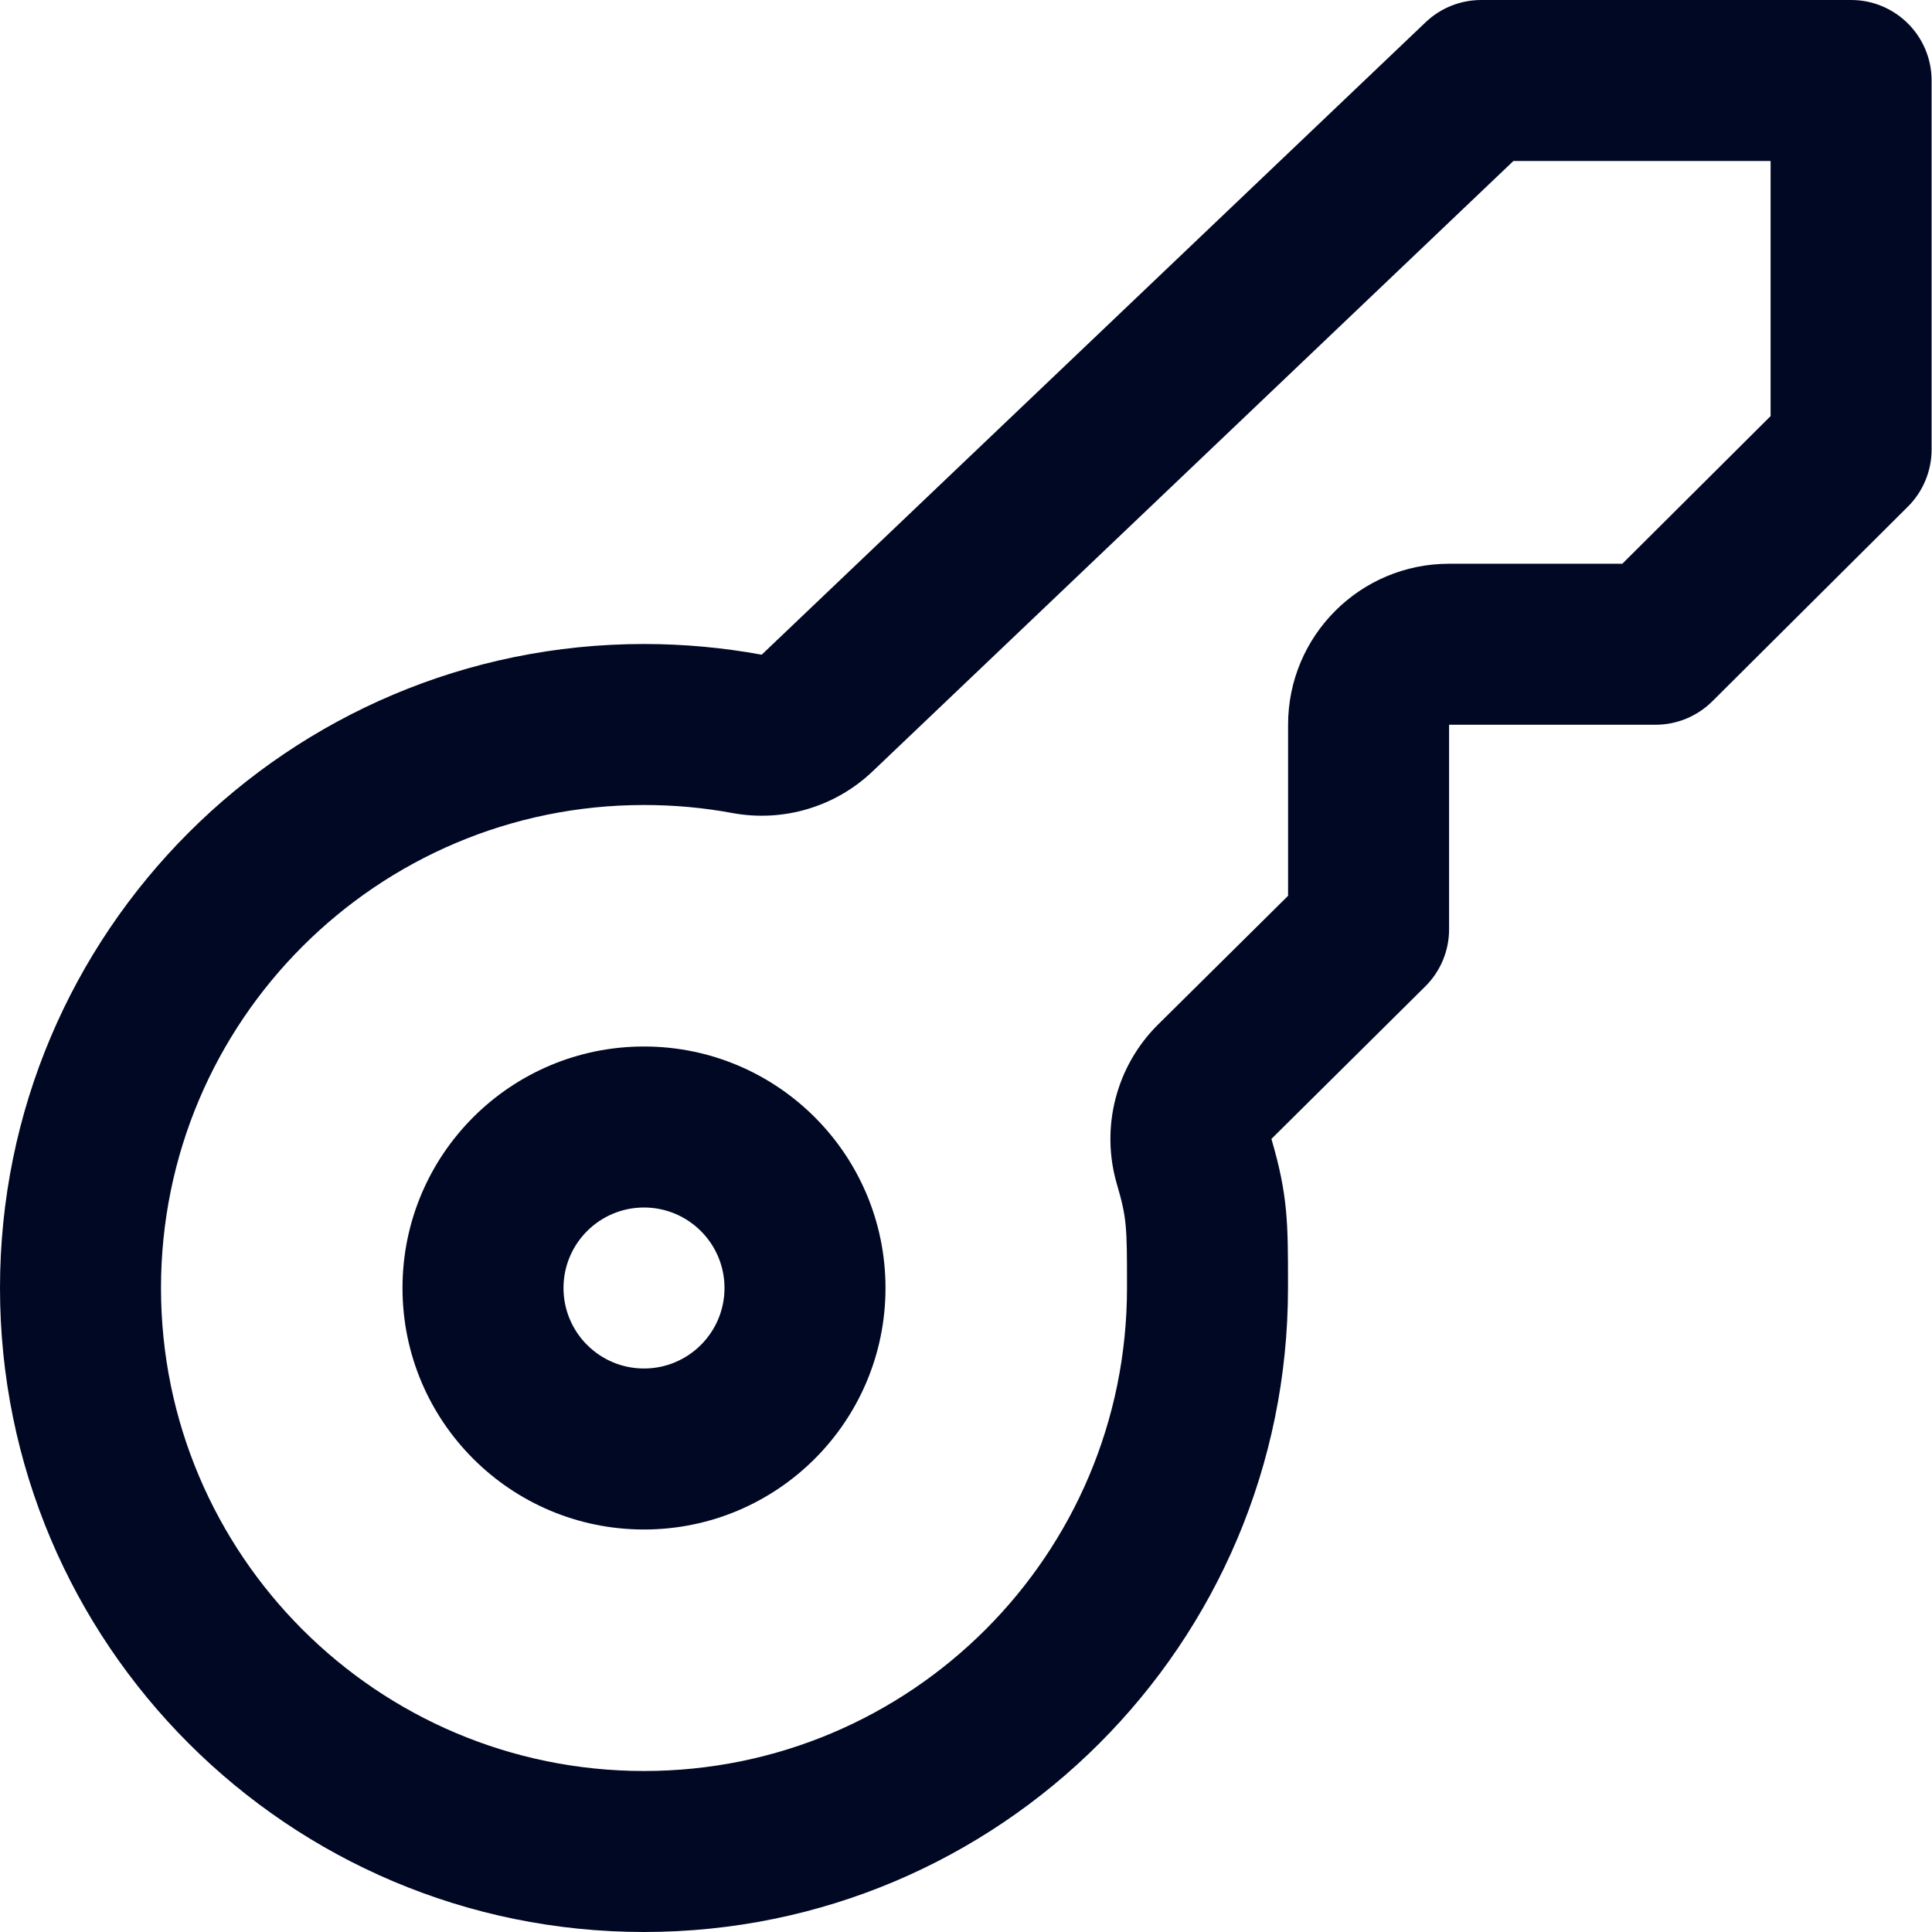
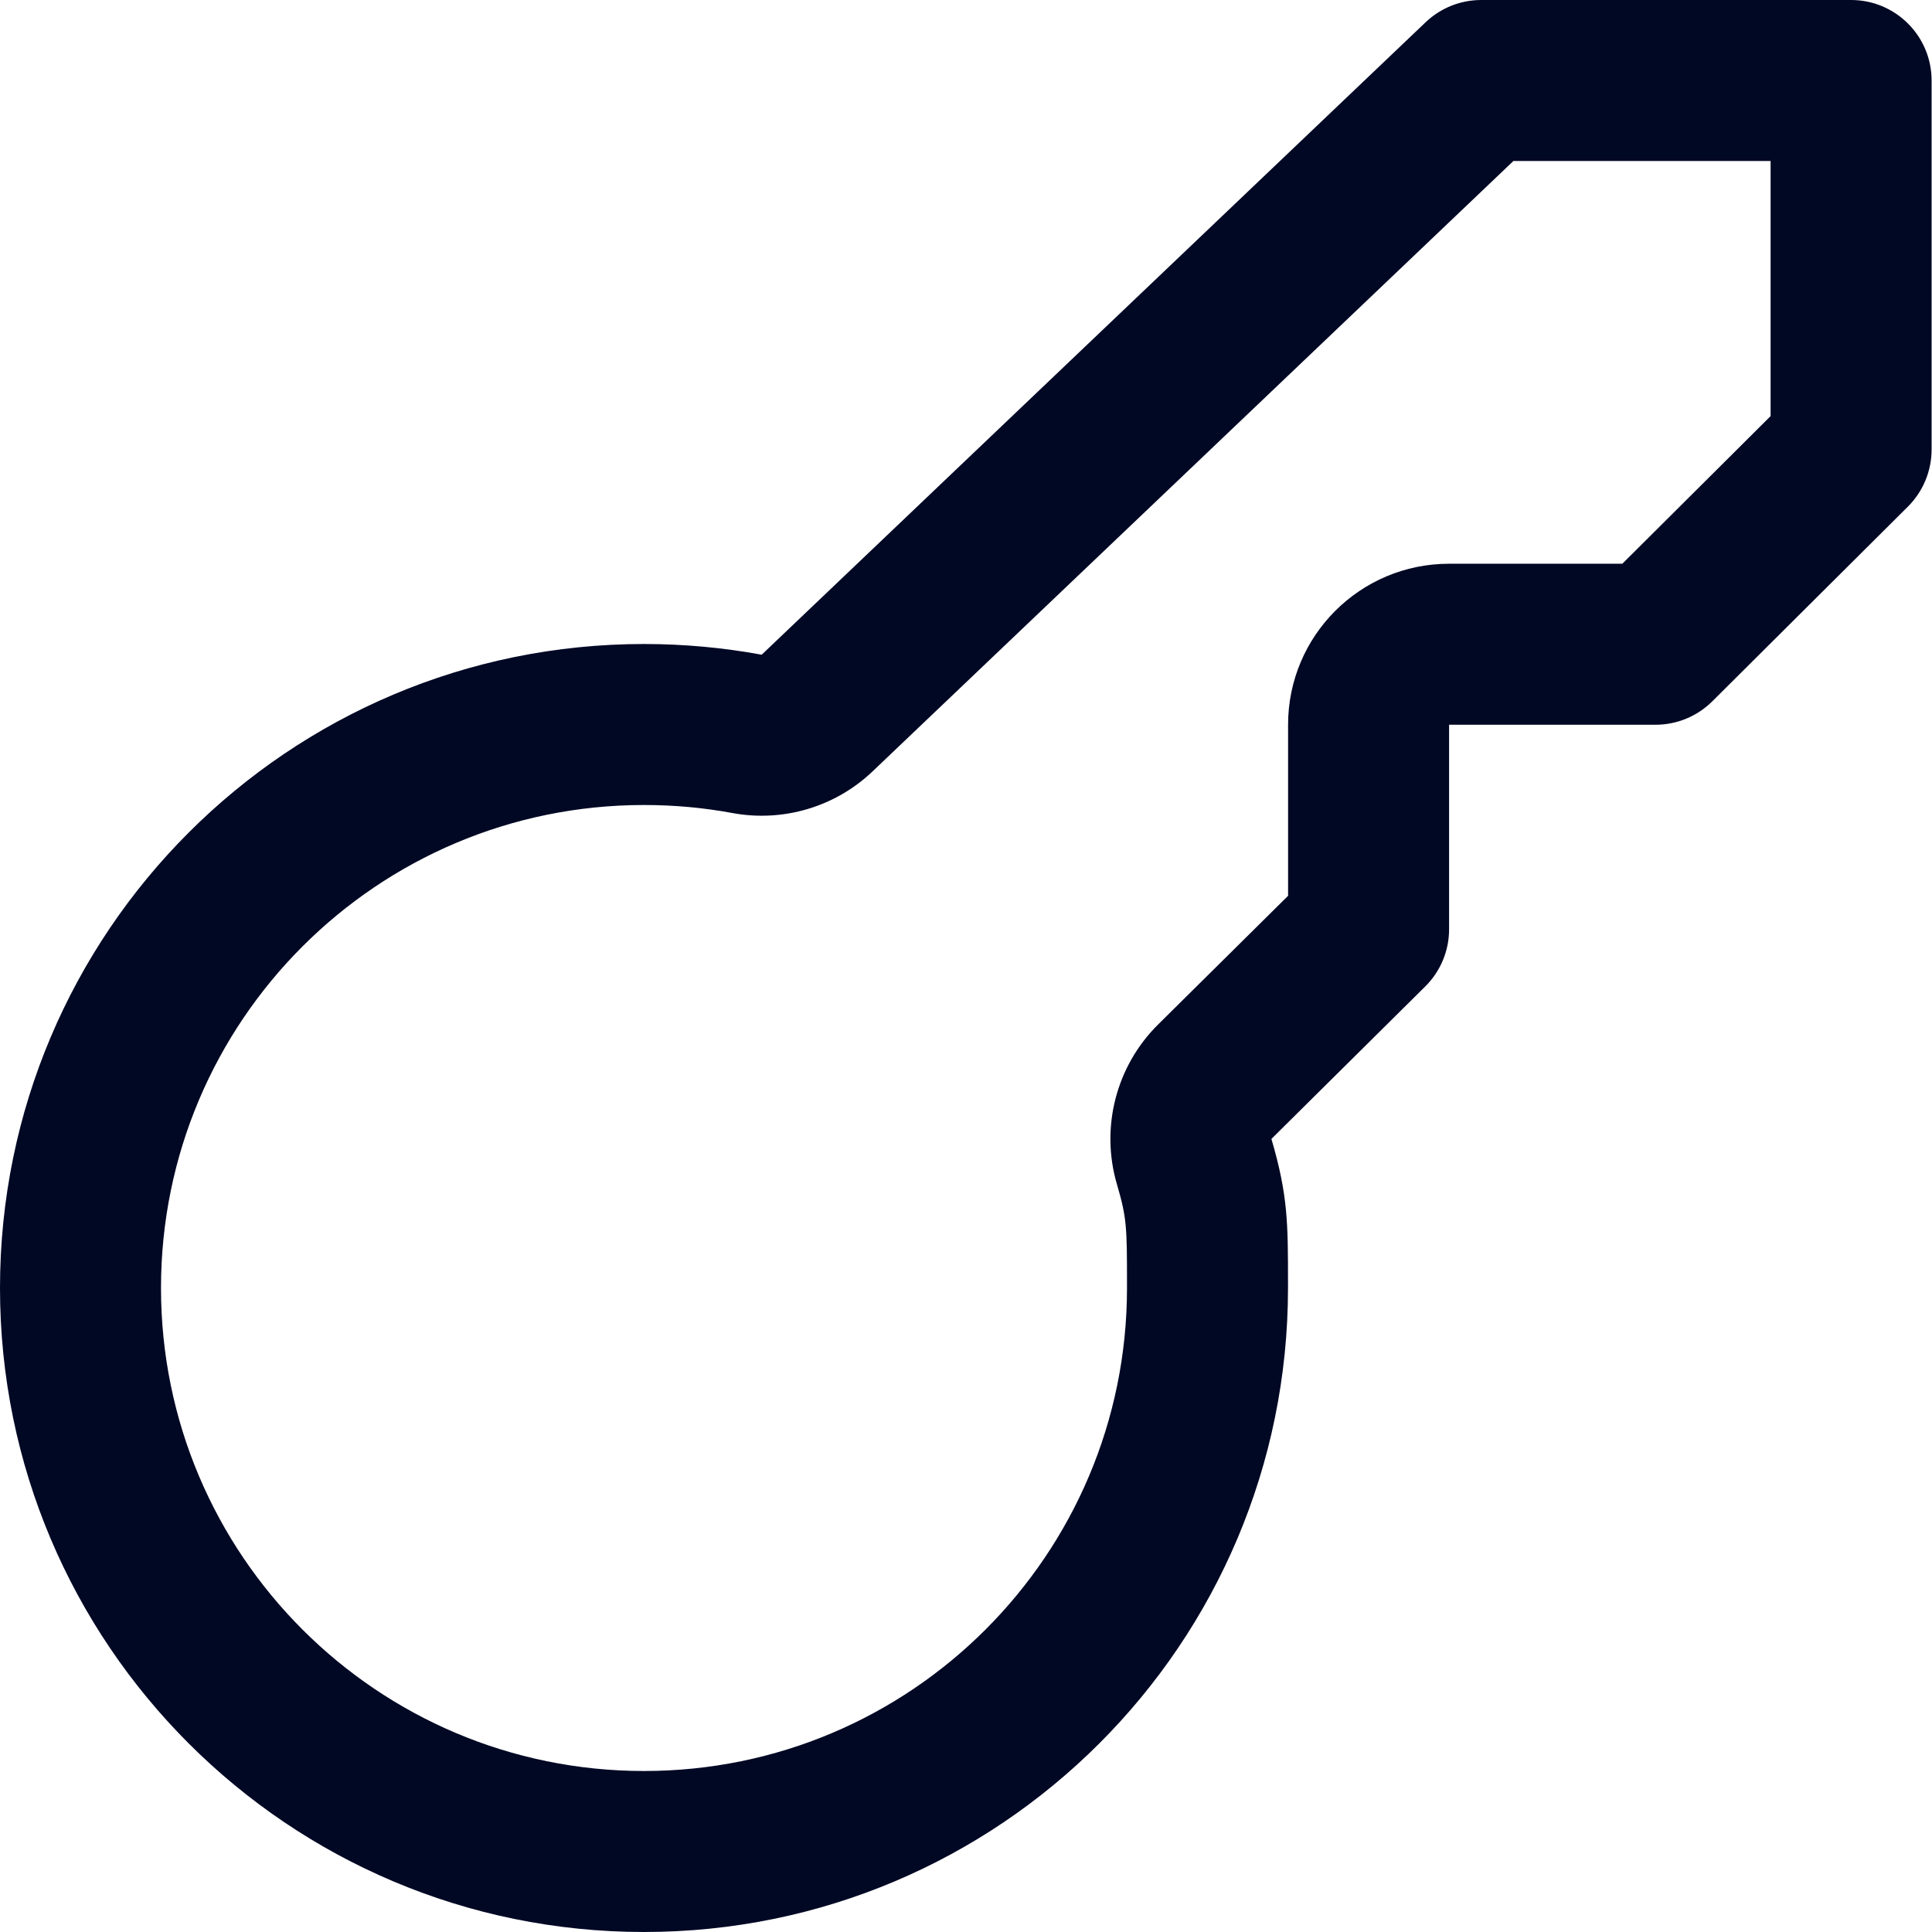
<svg xmlns="http://www.w3.org/2000/svg" width="24" height="24" viewBox="0 0 24 24" fill="none">
-   <path fill-rule="evenodd" clip-rule="evenodd" d="M8 19C9.657 19 11 17.657 11 16C11 14.343 9.657 13 8 13C6.343 13 5 14.343 5 16C5 17.657 6.343 19 8 19ZM9 16C9 16.552 8.552 17 8 17C7.448 17 7 16.552 7 16C7 15.448 7.448 15 8 15C8.552 15 9 15.448 9 16Z" fill="#000824" />
  <path fill-rule="evenodd" clip-rule="evenodd" d="M15.794 14.148C16 14.849 16 15.199 16 15.948L16 16C16 20.418 12.418 24 8 24C3.582 24 0 20.418 0 16C0 11.582 3.582 8 8 8C8.499 8 8.988 8.046 9.462 8.133L17.71 0.276C17.896 0.099 18.143 0 18.4 0H22.995C23.547 0 23.995 0.448 23.995 1V5.585C23.995 5.85 23.889 6.106 23.701 6.293L21.272 8.711C21.084 8.898 20.831 9.003 20.566 9.003H18.001V11.545C18.001 11.812 17.894 12.067 17.704 12.255L15.794 14.148ZM14 16C14 19.314 11.314 22 8 22C4.686 22 2 19.314 2 16C2 12.686 4.686 10 8 10C8.377 10 8.744 10.034 9.099 10.1C9.729 10.216 10.377 10.024 10.841 9.581L18.8 2H21.995V5.169L20.153 7.003H18.001C16.896 7.003 16.001 7.898 16.001 9.003V11.128L14.386 12.727C13.864 13.244 13.668 14.007 13.875 14.712C13.997 15.128 14 15.241 14 15.948L14 16Z" fill="#000824" />
</svg>